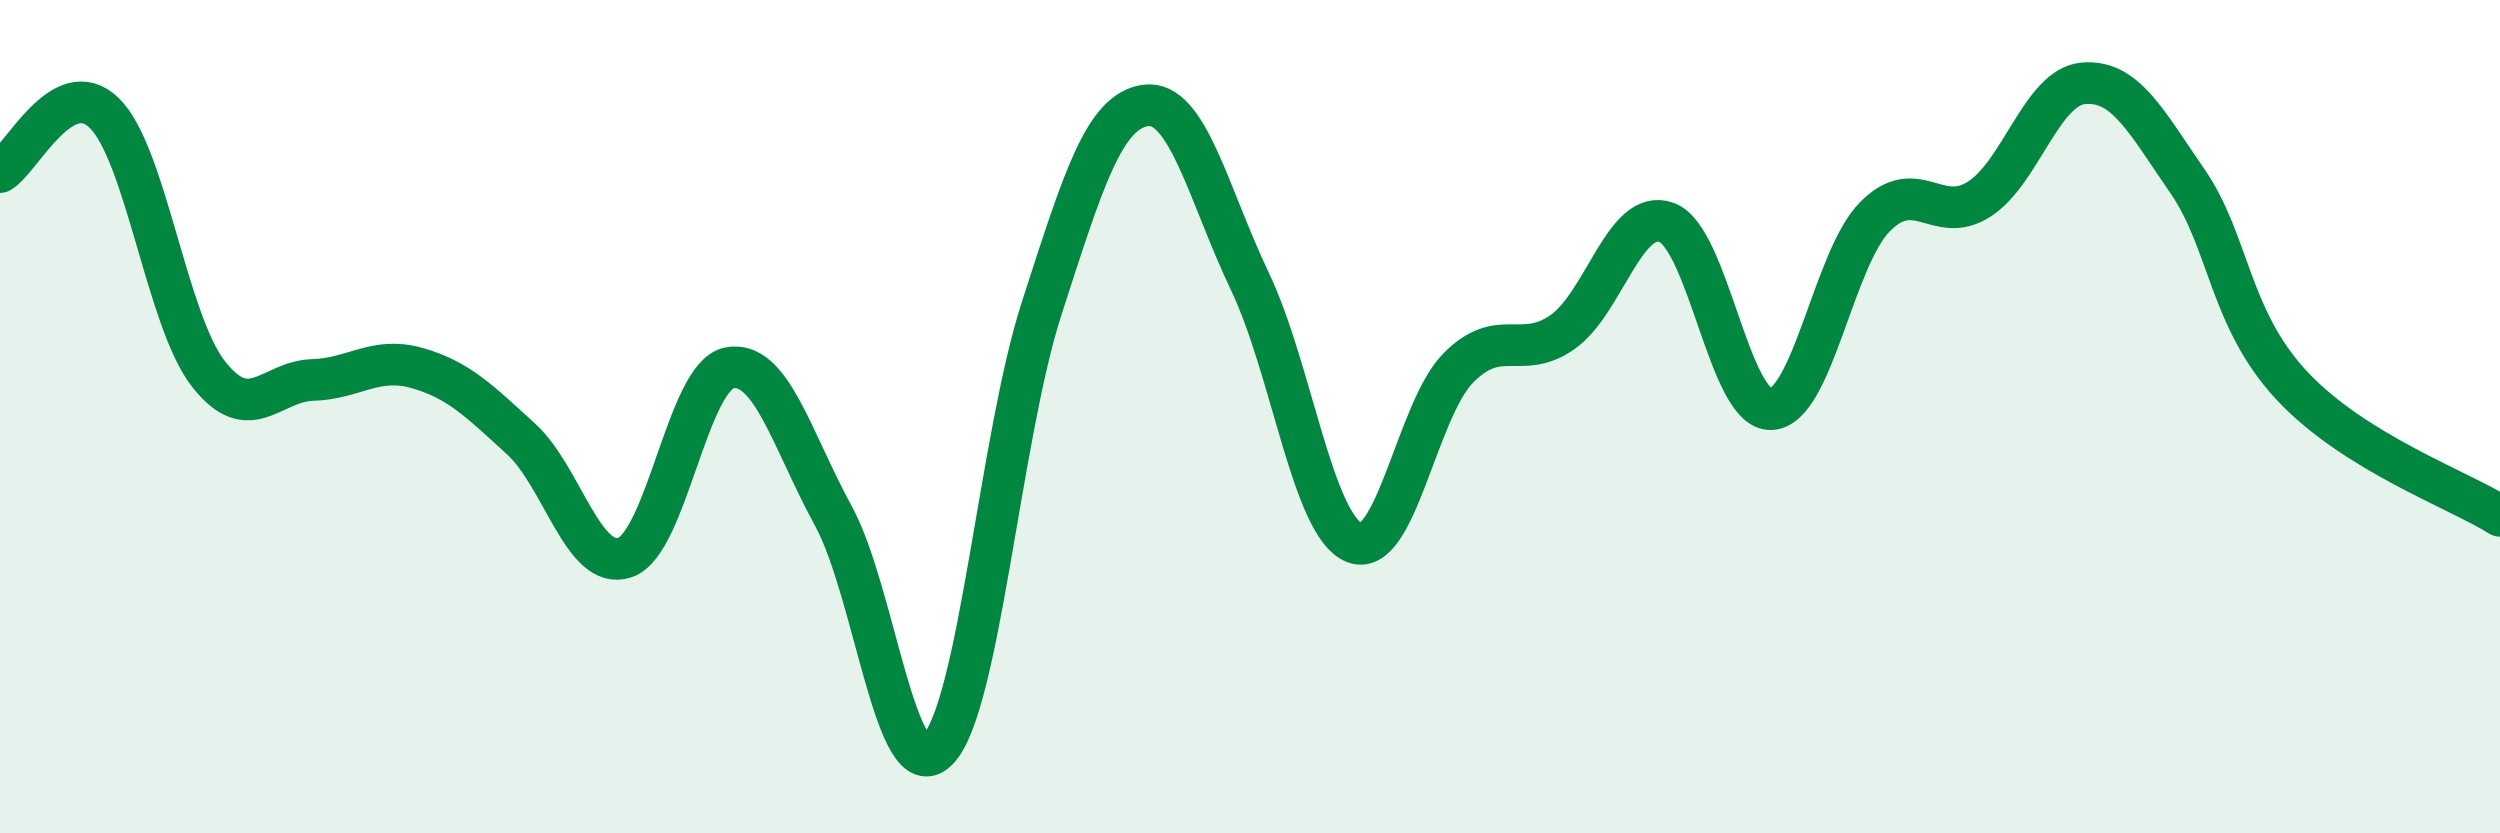
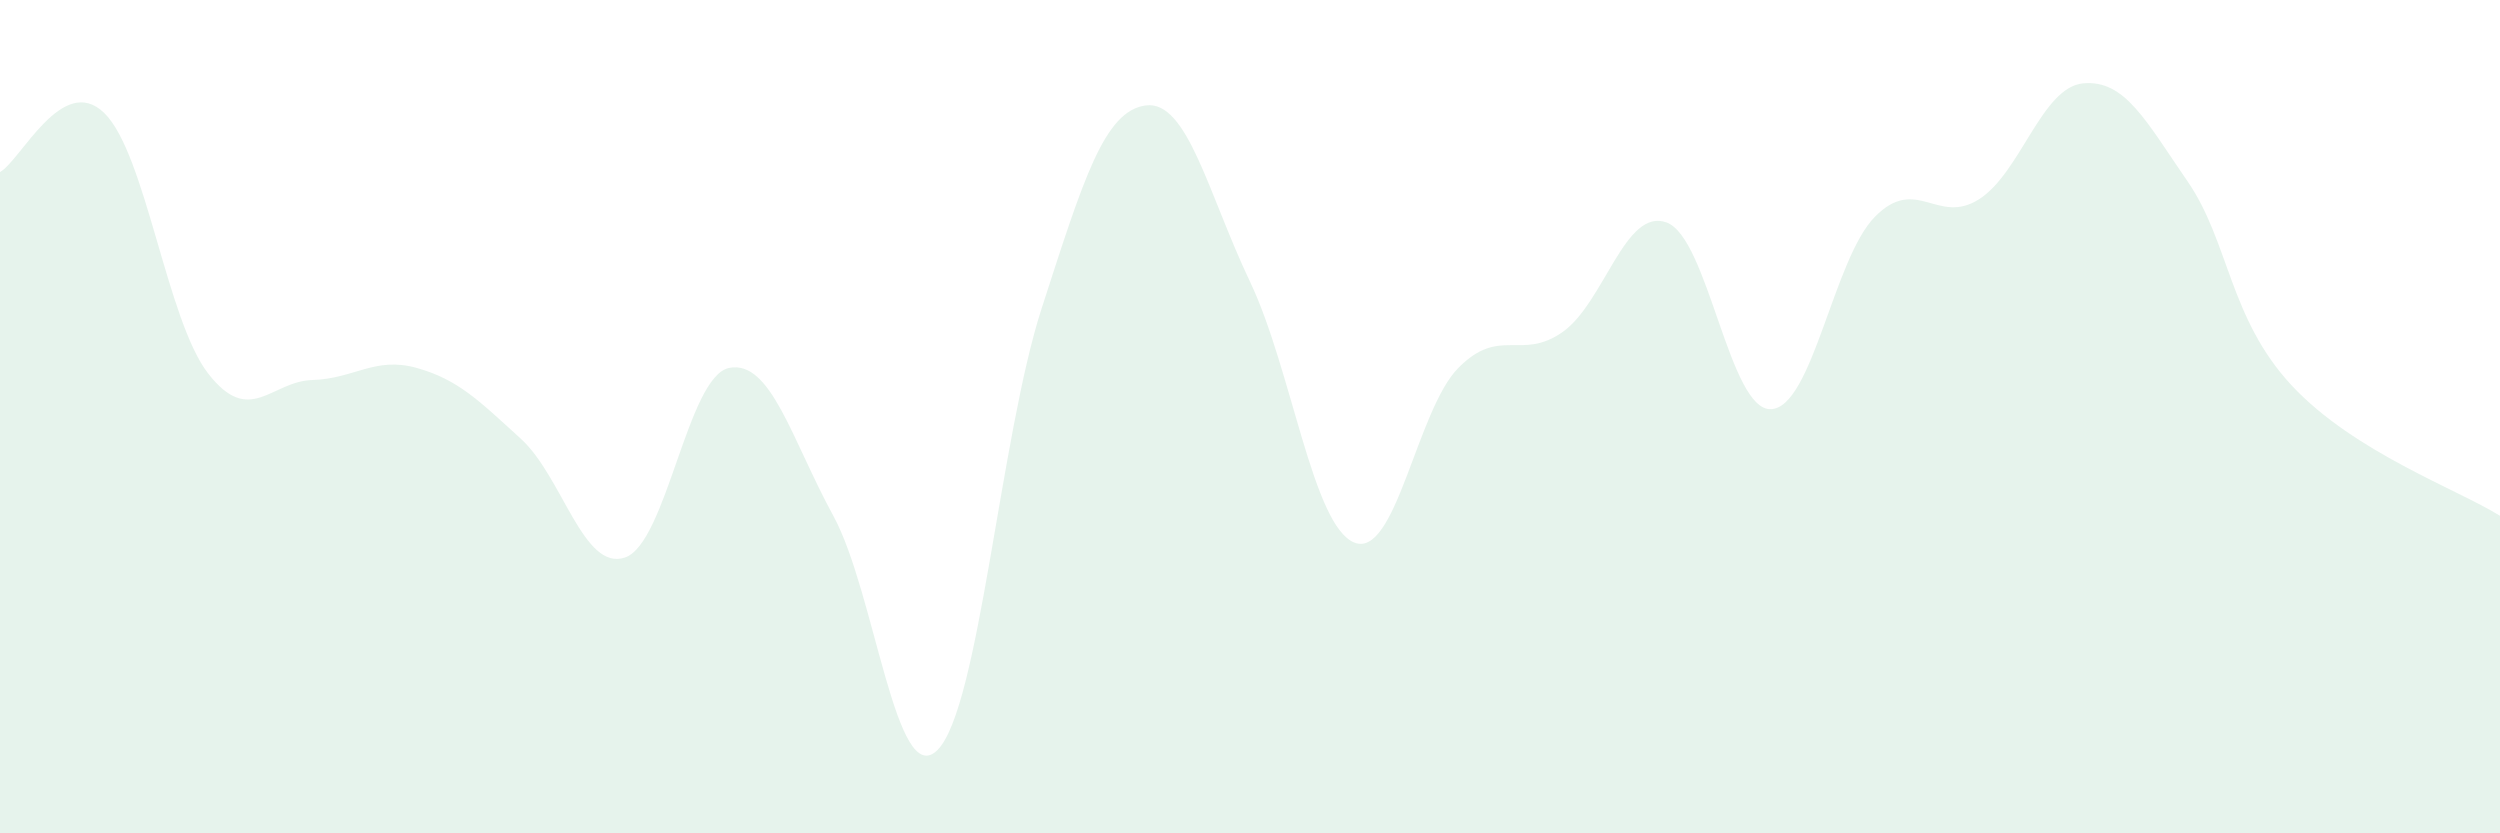
<svg xmlns="http://www.w3.org/2000/svg" width="60" height="20" viewBox="0 0 60 20">
  <path d="M 0,4.13 C 0.5,3.85 1.5,1.74 2.5,2.71 C 3.5,3.68 4,7.69 5,8.97 C 6,10.25 6.5,9.15 7.5,9.12 C 8.5,9.09 9,8.55 10,8.83 C 11,9.11 11.5,9.62 12.5,10.53 C 13.5,11.44 14,13.72 15,13.38 C 16,13.04 16.5,9.03 17.5,8.83 C 18.5,8.63 19,10.55 20,12.38 C 21,14.21 21.5,19 22.5,18 C 23.5,17 24,10.49 25,7.4 C 26,4.31 26.5,2.66 27.5,2.53 C 28.5,2.4 29,4.66 30,6.76 C 31,8.86 31.5,12.61 32.5,13.02 C 33.5,13.43 34,9.84 35,8.83 C 36,7.82 36.5,8.67 37.5,7.97 C 38.5,7.27 39,4.97 40,5.34 C 41,5.71 41.5,9.85 42.5,9.82 C 43.5,9.79 44,6.21 45,5.2 C 46,4.19 46.5,5.42 47.5,4.78 C 48.5,4.14 49,2.09 50,2 C 51,1.91 51.5,2.9 52.5,4.35 C 53.5,5.8 53.5,7.64 55,9.25 C 56.5,10.86 59,11.75 60,12.38L60 20L0 20Z" fill="#008740" opacity="0.1" stroke-linecap="round" stroke-linejoin="round" />
-   <path d="M 0,4.13 C 0.5,3.85 1.5,1.74 2.5,2.71 C 3.5,3.68 4,7.69 5,8.97 C 6,10.25 6.5,9.15 7.5,9.12 C 8.5,9.09 9,8.55 10,8.83 C 11,9.11 11.5,9.62 12.5,10.53 C 13.5,11.44 14,13.72 15,13.38 C 16,13.04 16.5,9.03 17.5,8.83 C 18.5,8.63 19,10.55 20,12.38 C 21,14.21 21.5,19 22.5,18 C 23.5,17 24,10.49 25,7.4 C 26,4.31 26.5,2.66 27.5,2.53 C 28.5,2.4 29,4.66 30,6.76 C 31,8.86 31.5,12.61 32.5,13.02 C 33.5,13.43 34,9.84 35,8.83 C 36,7.82 36.5,8.67 37.5,7.97 C 38.5,7.27 39,4.97 40,5.34 C 41,5.71 41.5,9.85 42.5,9.82 C 43.5,9.79 44,6.21 45,5.2 C 46,4.19 46.5,5.42 47.5,4.78 C 48.5,4.14 49,2.09 50,2 C 51,1.91 51.5,2.9 52.5,4.35 C 53.5,5.8 53.5,7.64 55,9.25 C 56.5,10.86 59,11.75 60,12.38" stroke="#008740" stroke-width="1" fill="none" stroke-linecap="round" stroke-linejoin="round" />
</svg>